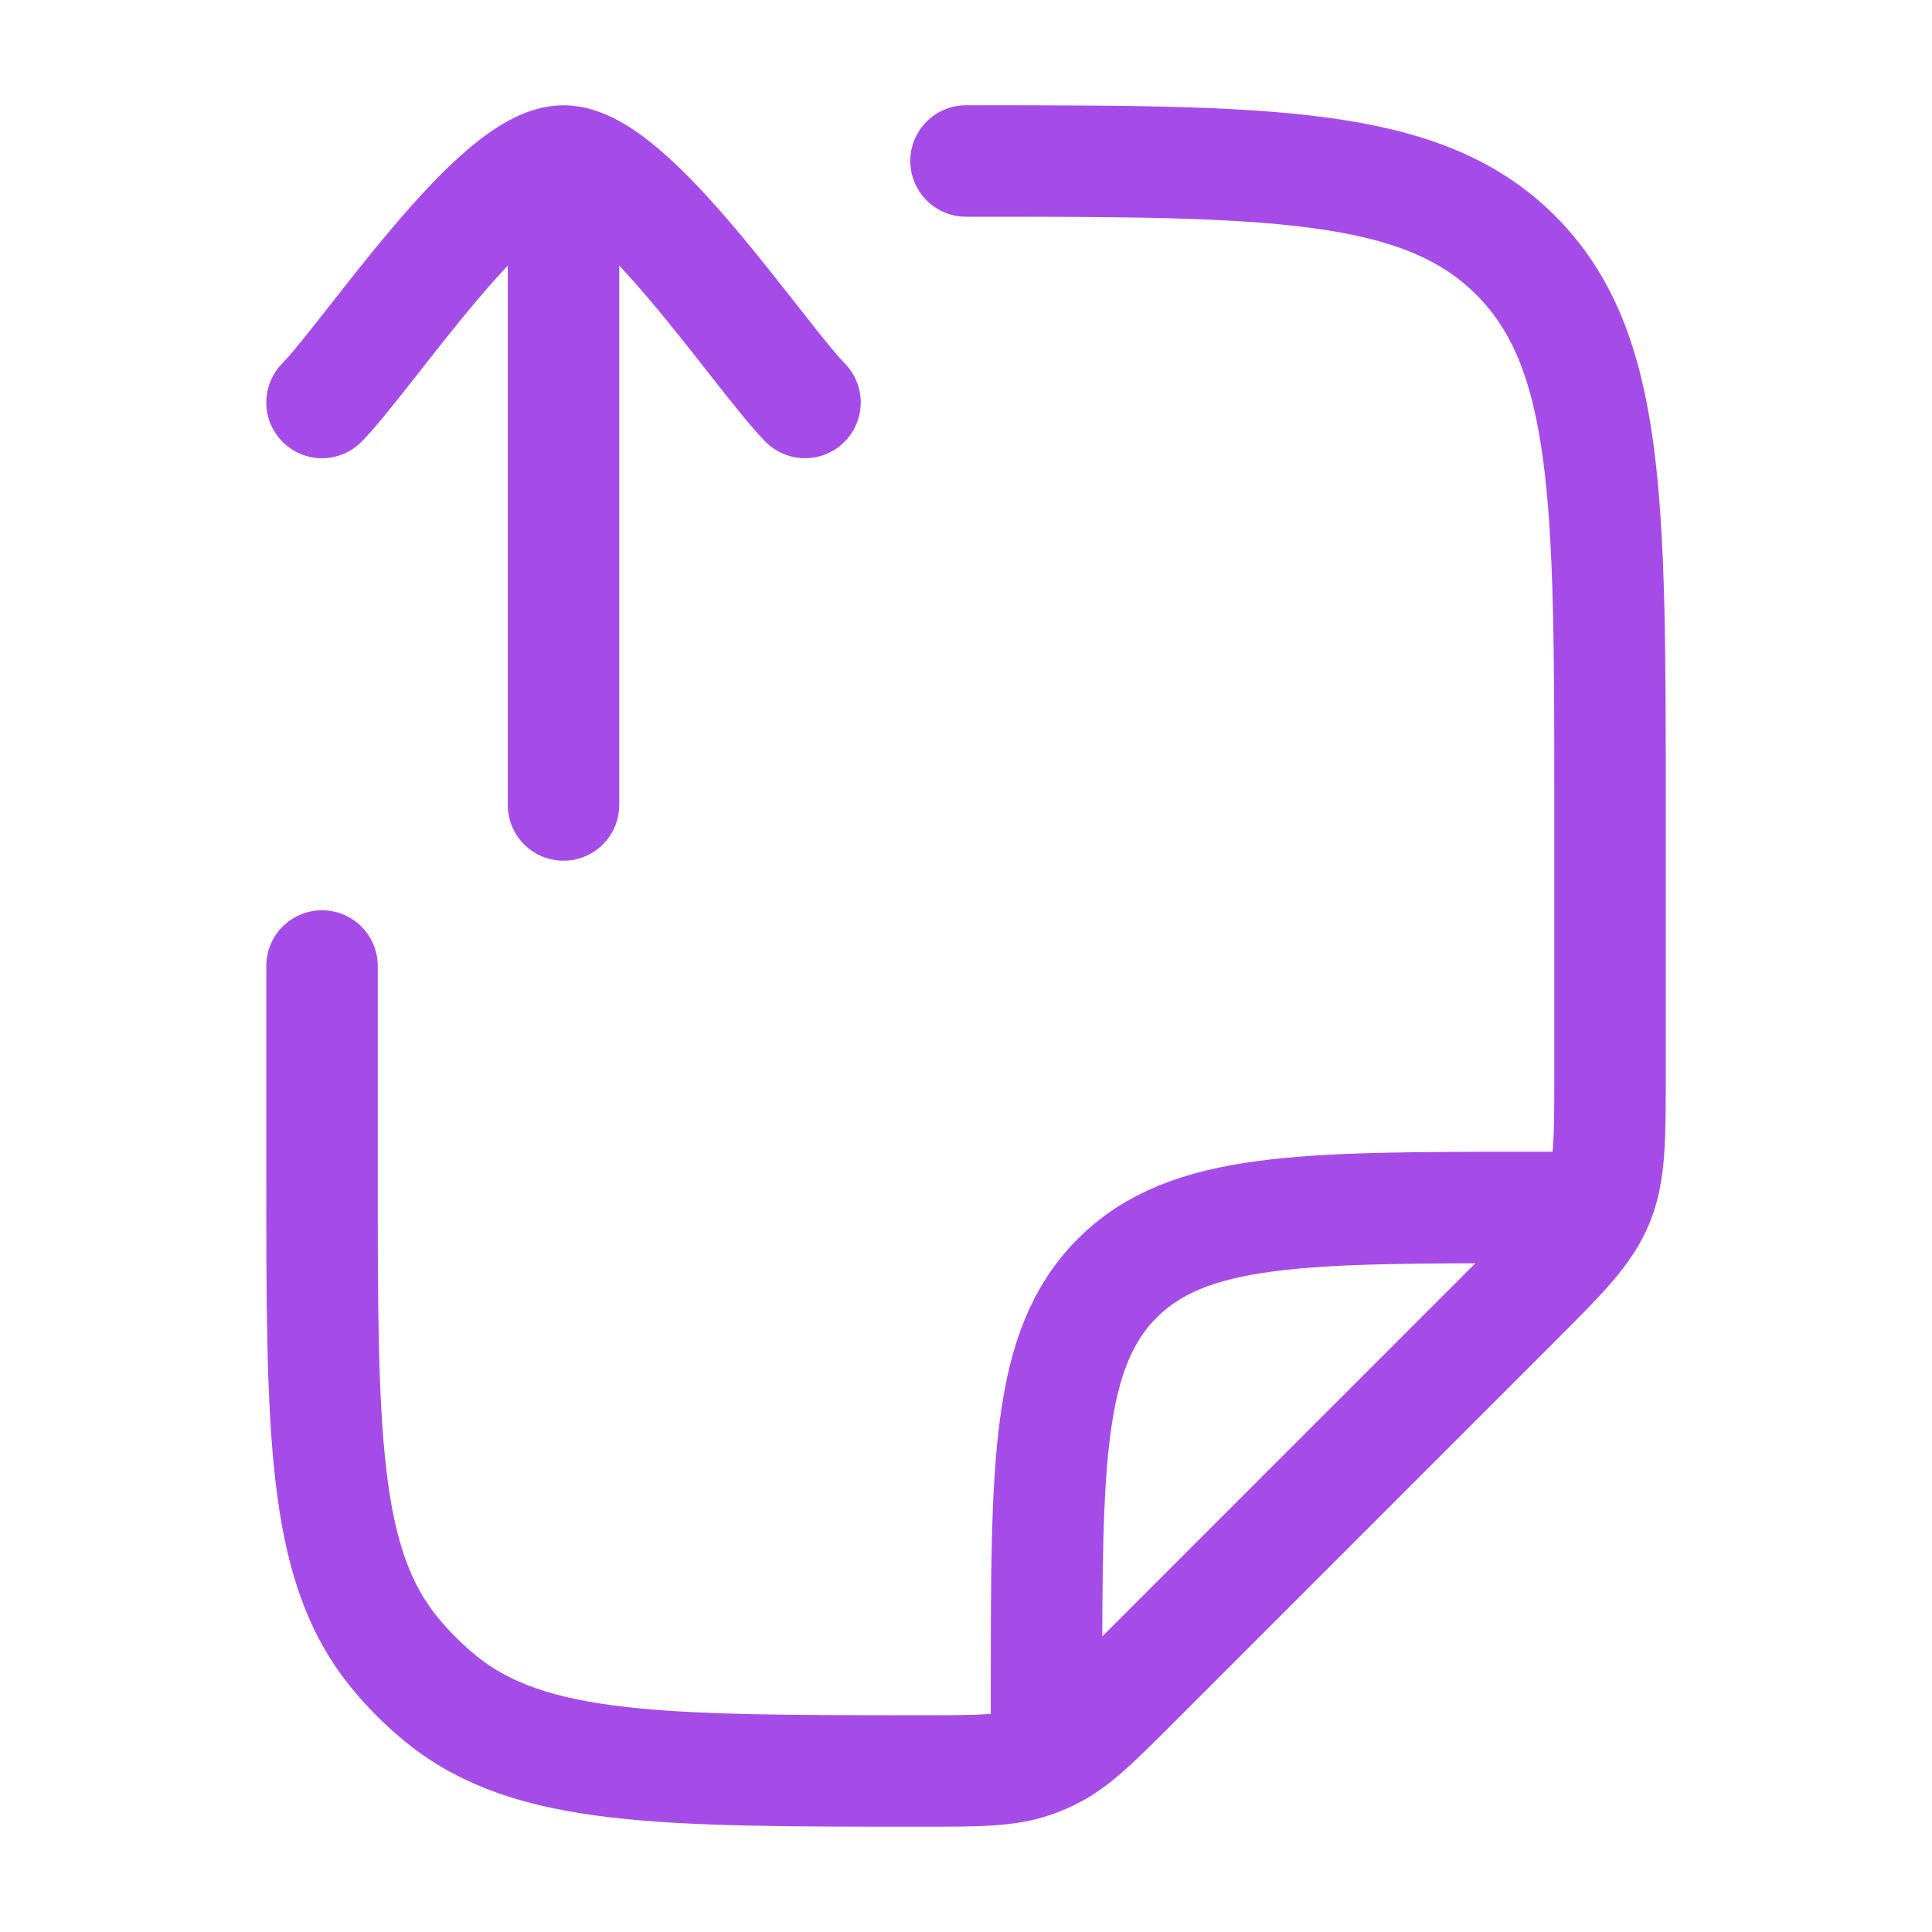
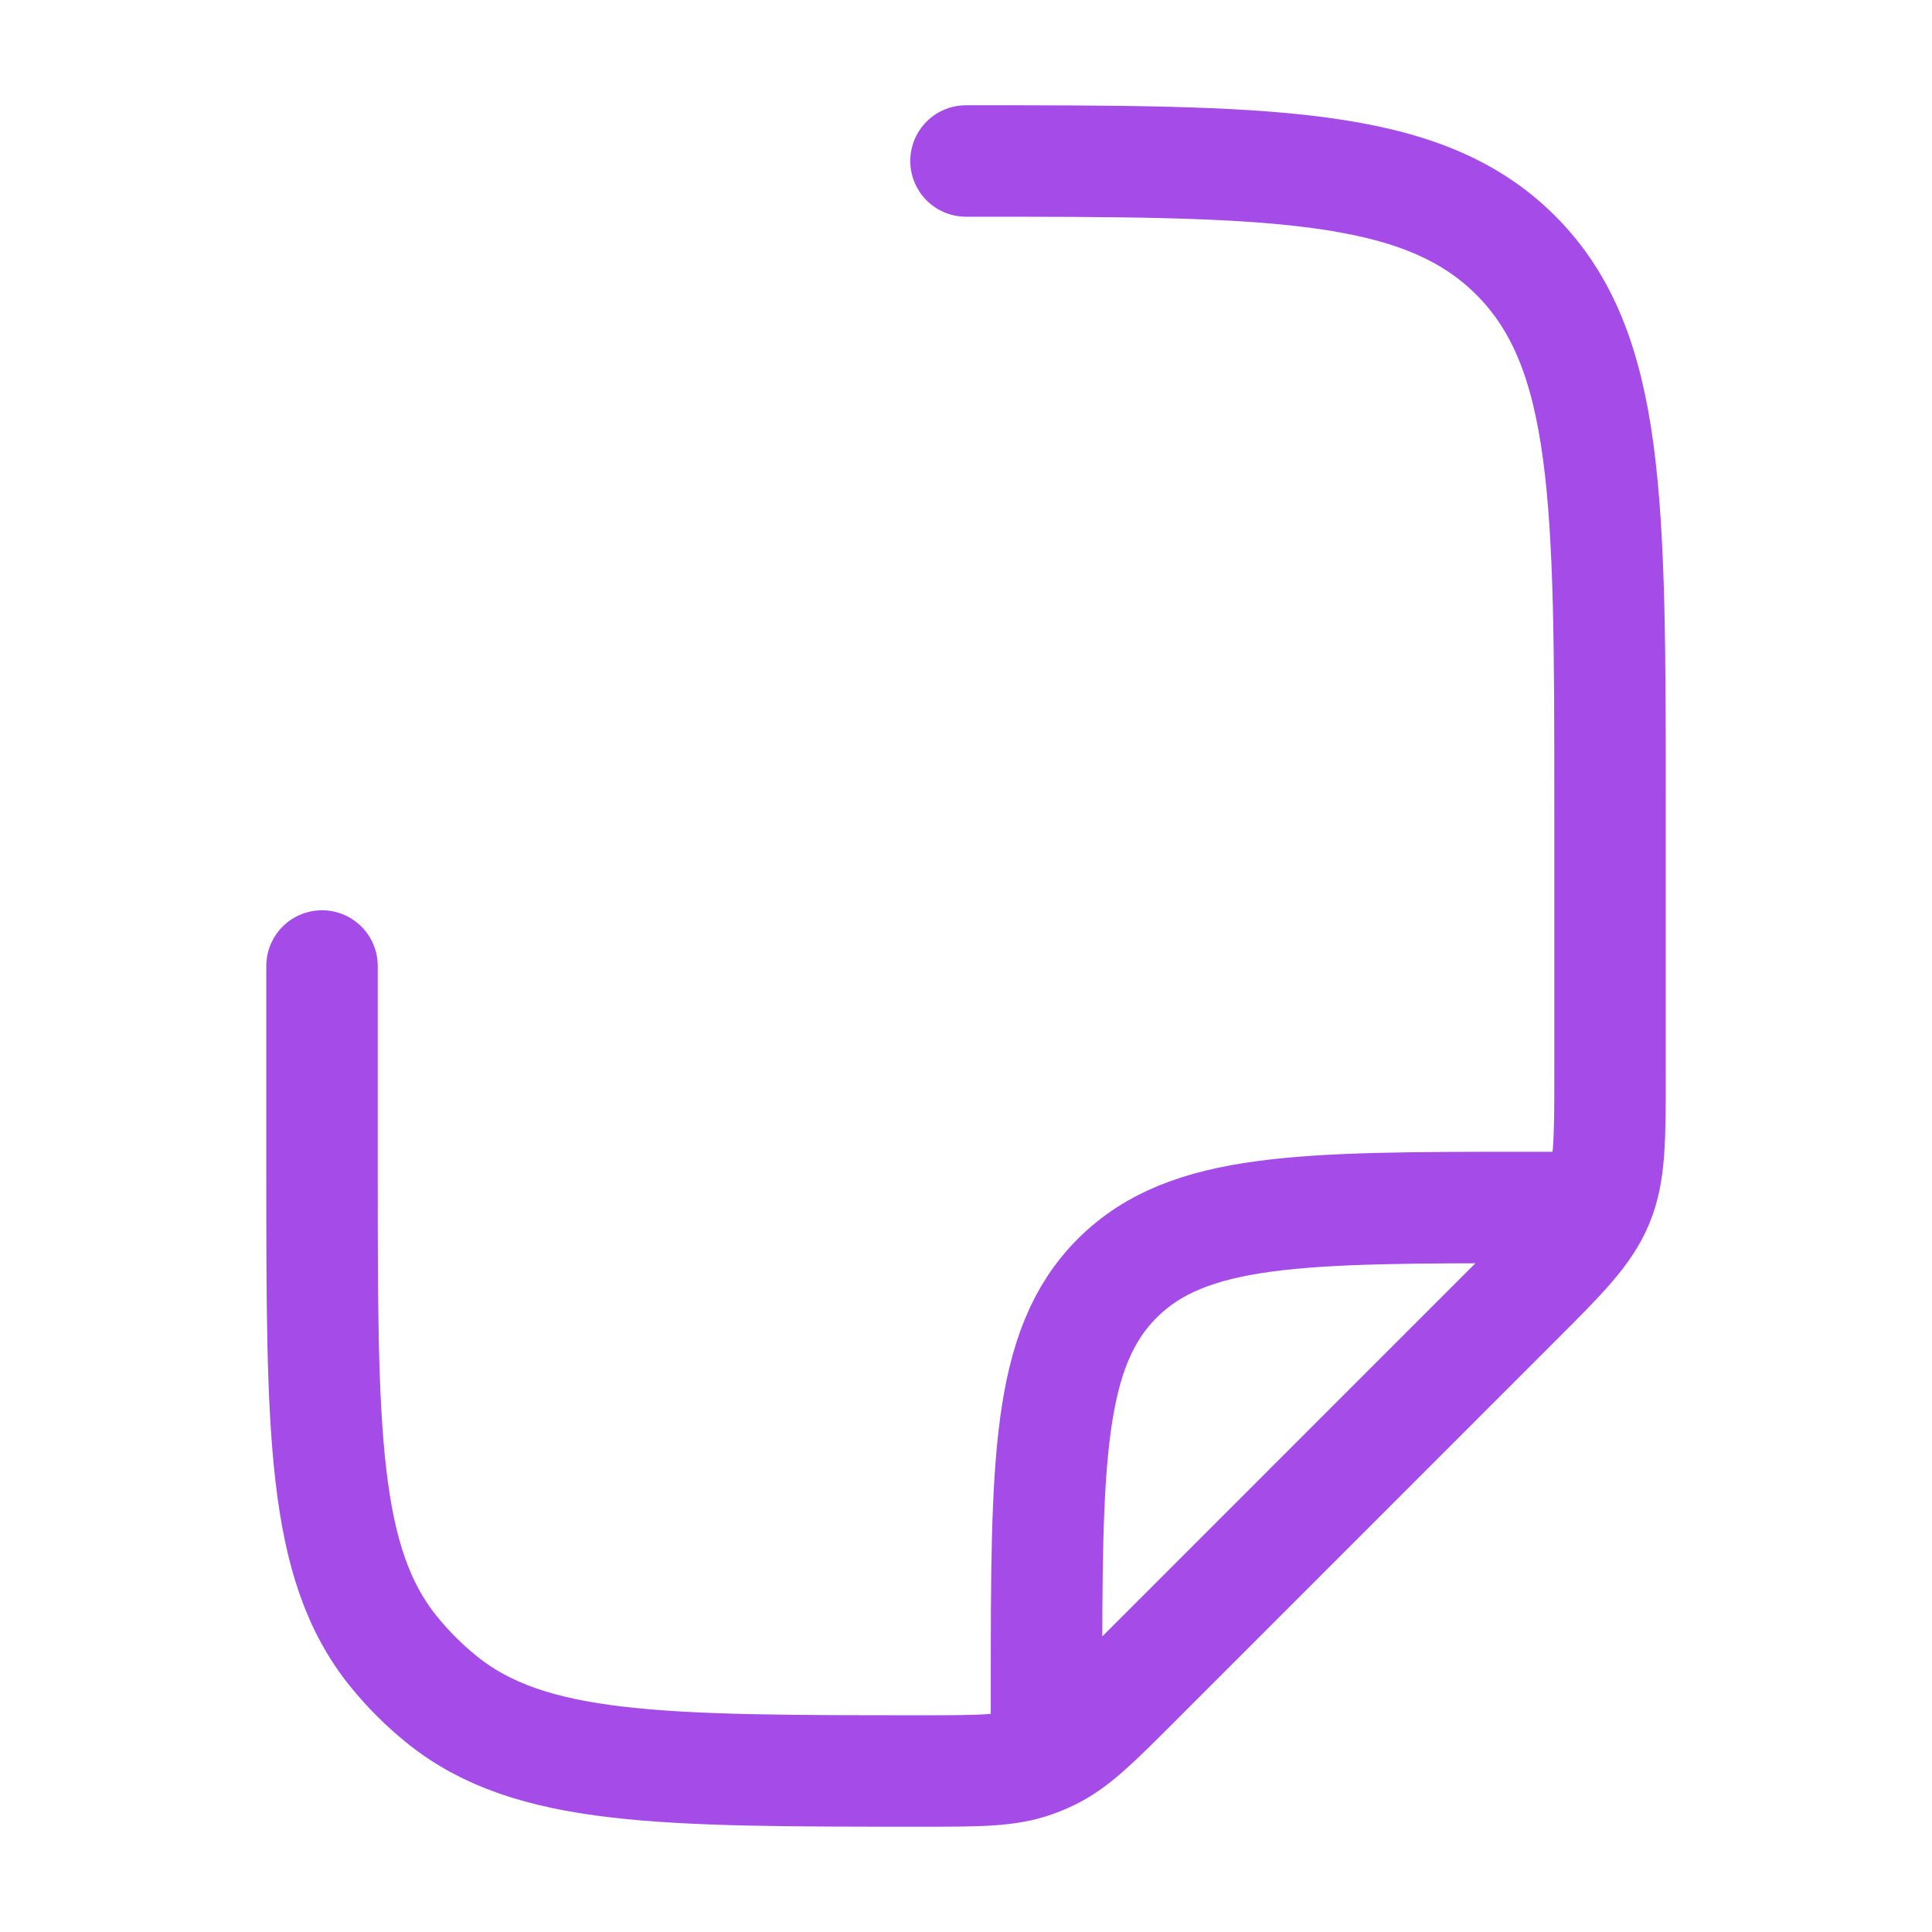
<svg xmlns="http://www.w3.org/2000/svg" width="52" height="52" viewBox="0 0 52 52" fill="none">
  <path d="M8.667 26V31.512C8.667 38.543 8.667 42.058 10.587 44.44C10.975 44.92 11.413 45.359 11.894 45.746C14.275 47.666 17.79 47.666 24.821 47.666C26.35 47.666 27.114 47.666 27.814 47.419C27.96 47.368 28.102 47.309 28.242 47.242C28.912 46.922 29.452 46.382 30.533 45.301L40.795 35.038C42.048 33.786 42.674 33.159 43.004 32.363C43.334 31.567 43.334 30.681 43.334 28.91V21.666C43.334 13.495 43.334 9.41 40.795 6.871C38.257 4.333 34.171 4.333 26 4.333M28.167 46.583V45.5C28.167 39.371 28.167 36.307 30.071 34.404C31.975 32.5 35.039 32.5 41.167 32.5H42.25" stroke="#A54CE8" stroke-width="3" stroke-linecap="round" stroke-linejoin="round" />
-   <path d="M21.667 10.833C20.389 9.518 16.988 4.333 15.167 4.333C13.346 4.333 9.945 9.518 8.667 10.833M15.167 6.5V21.666" stroke="#A54CE8" stroke-width="3" stroke-linecap="round" stroke-linejoin="round" />
</svg>